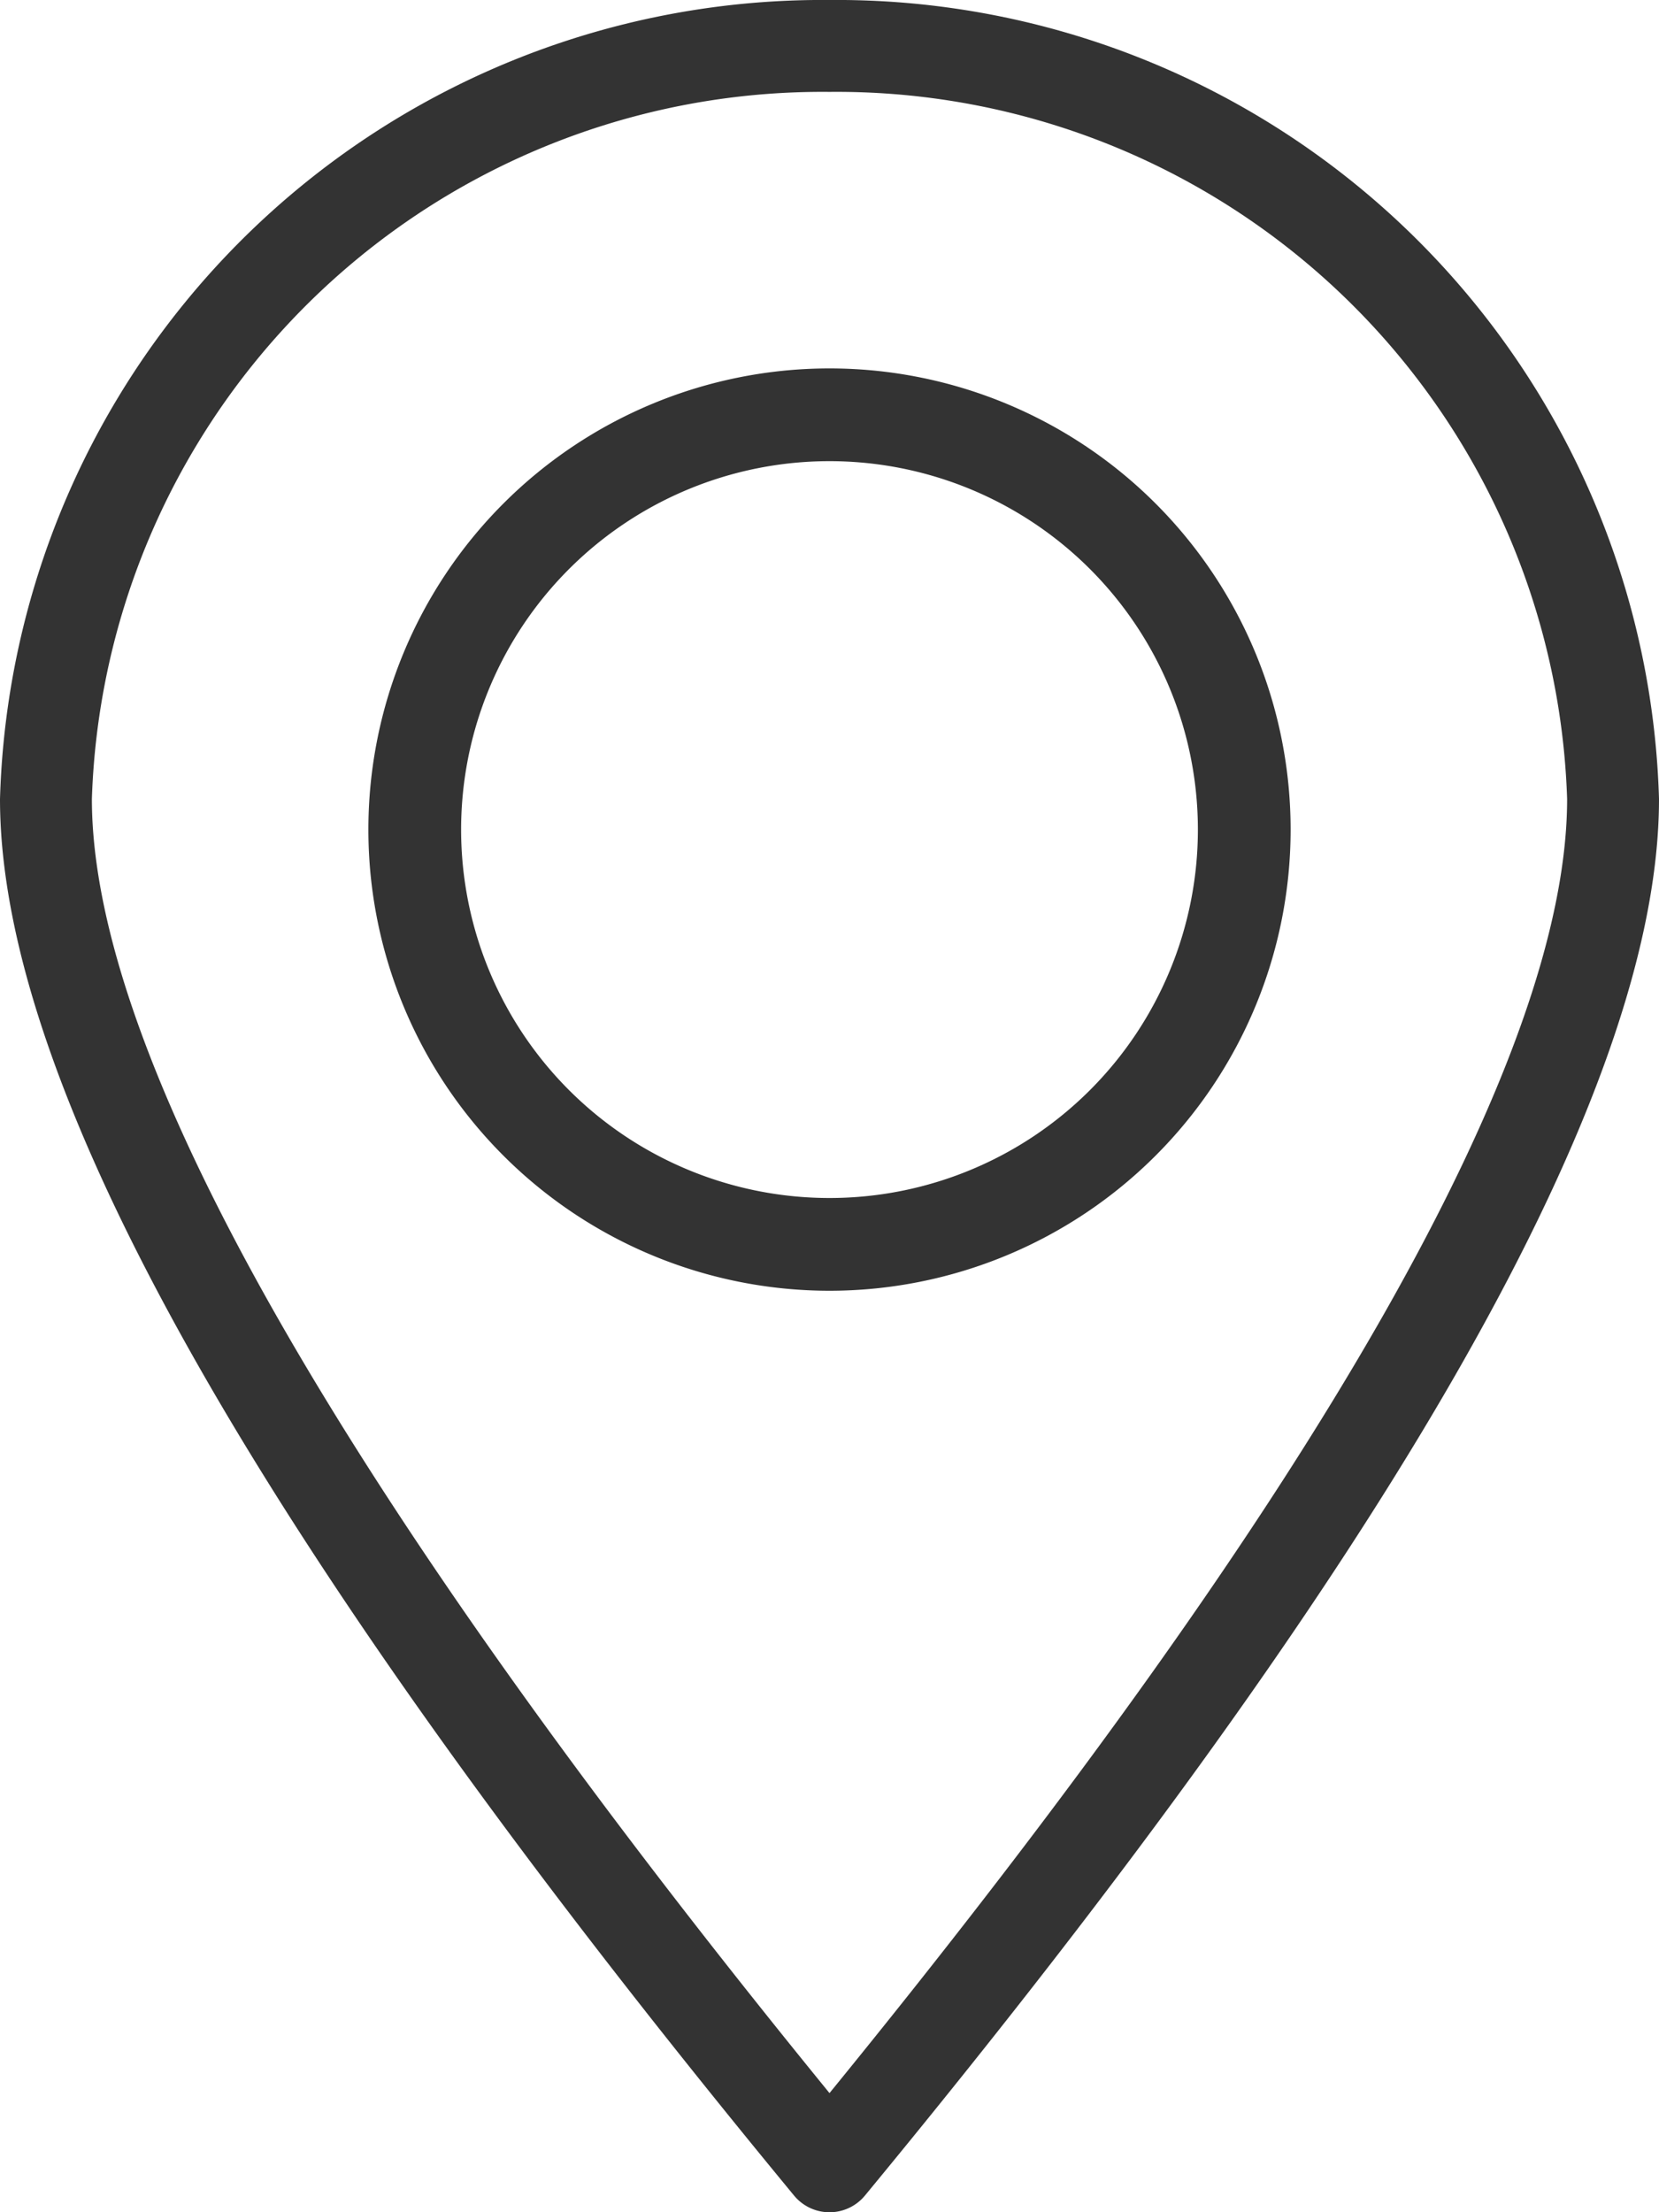
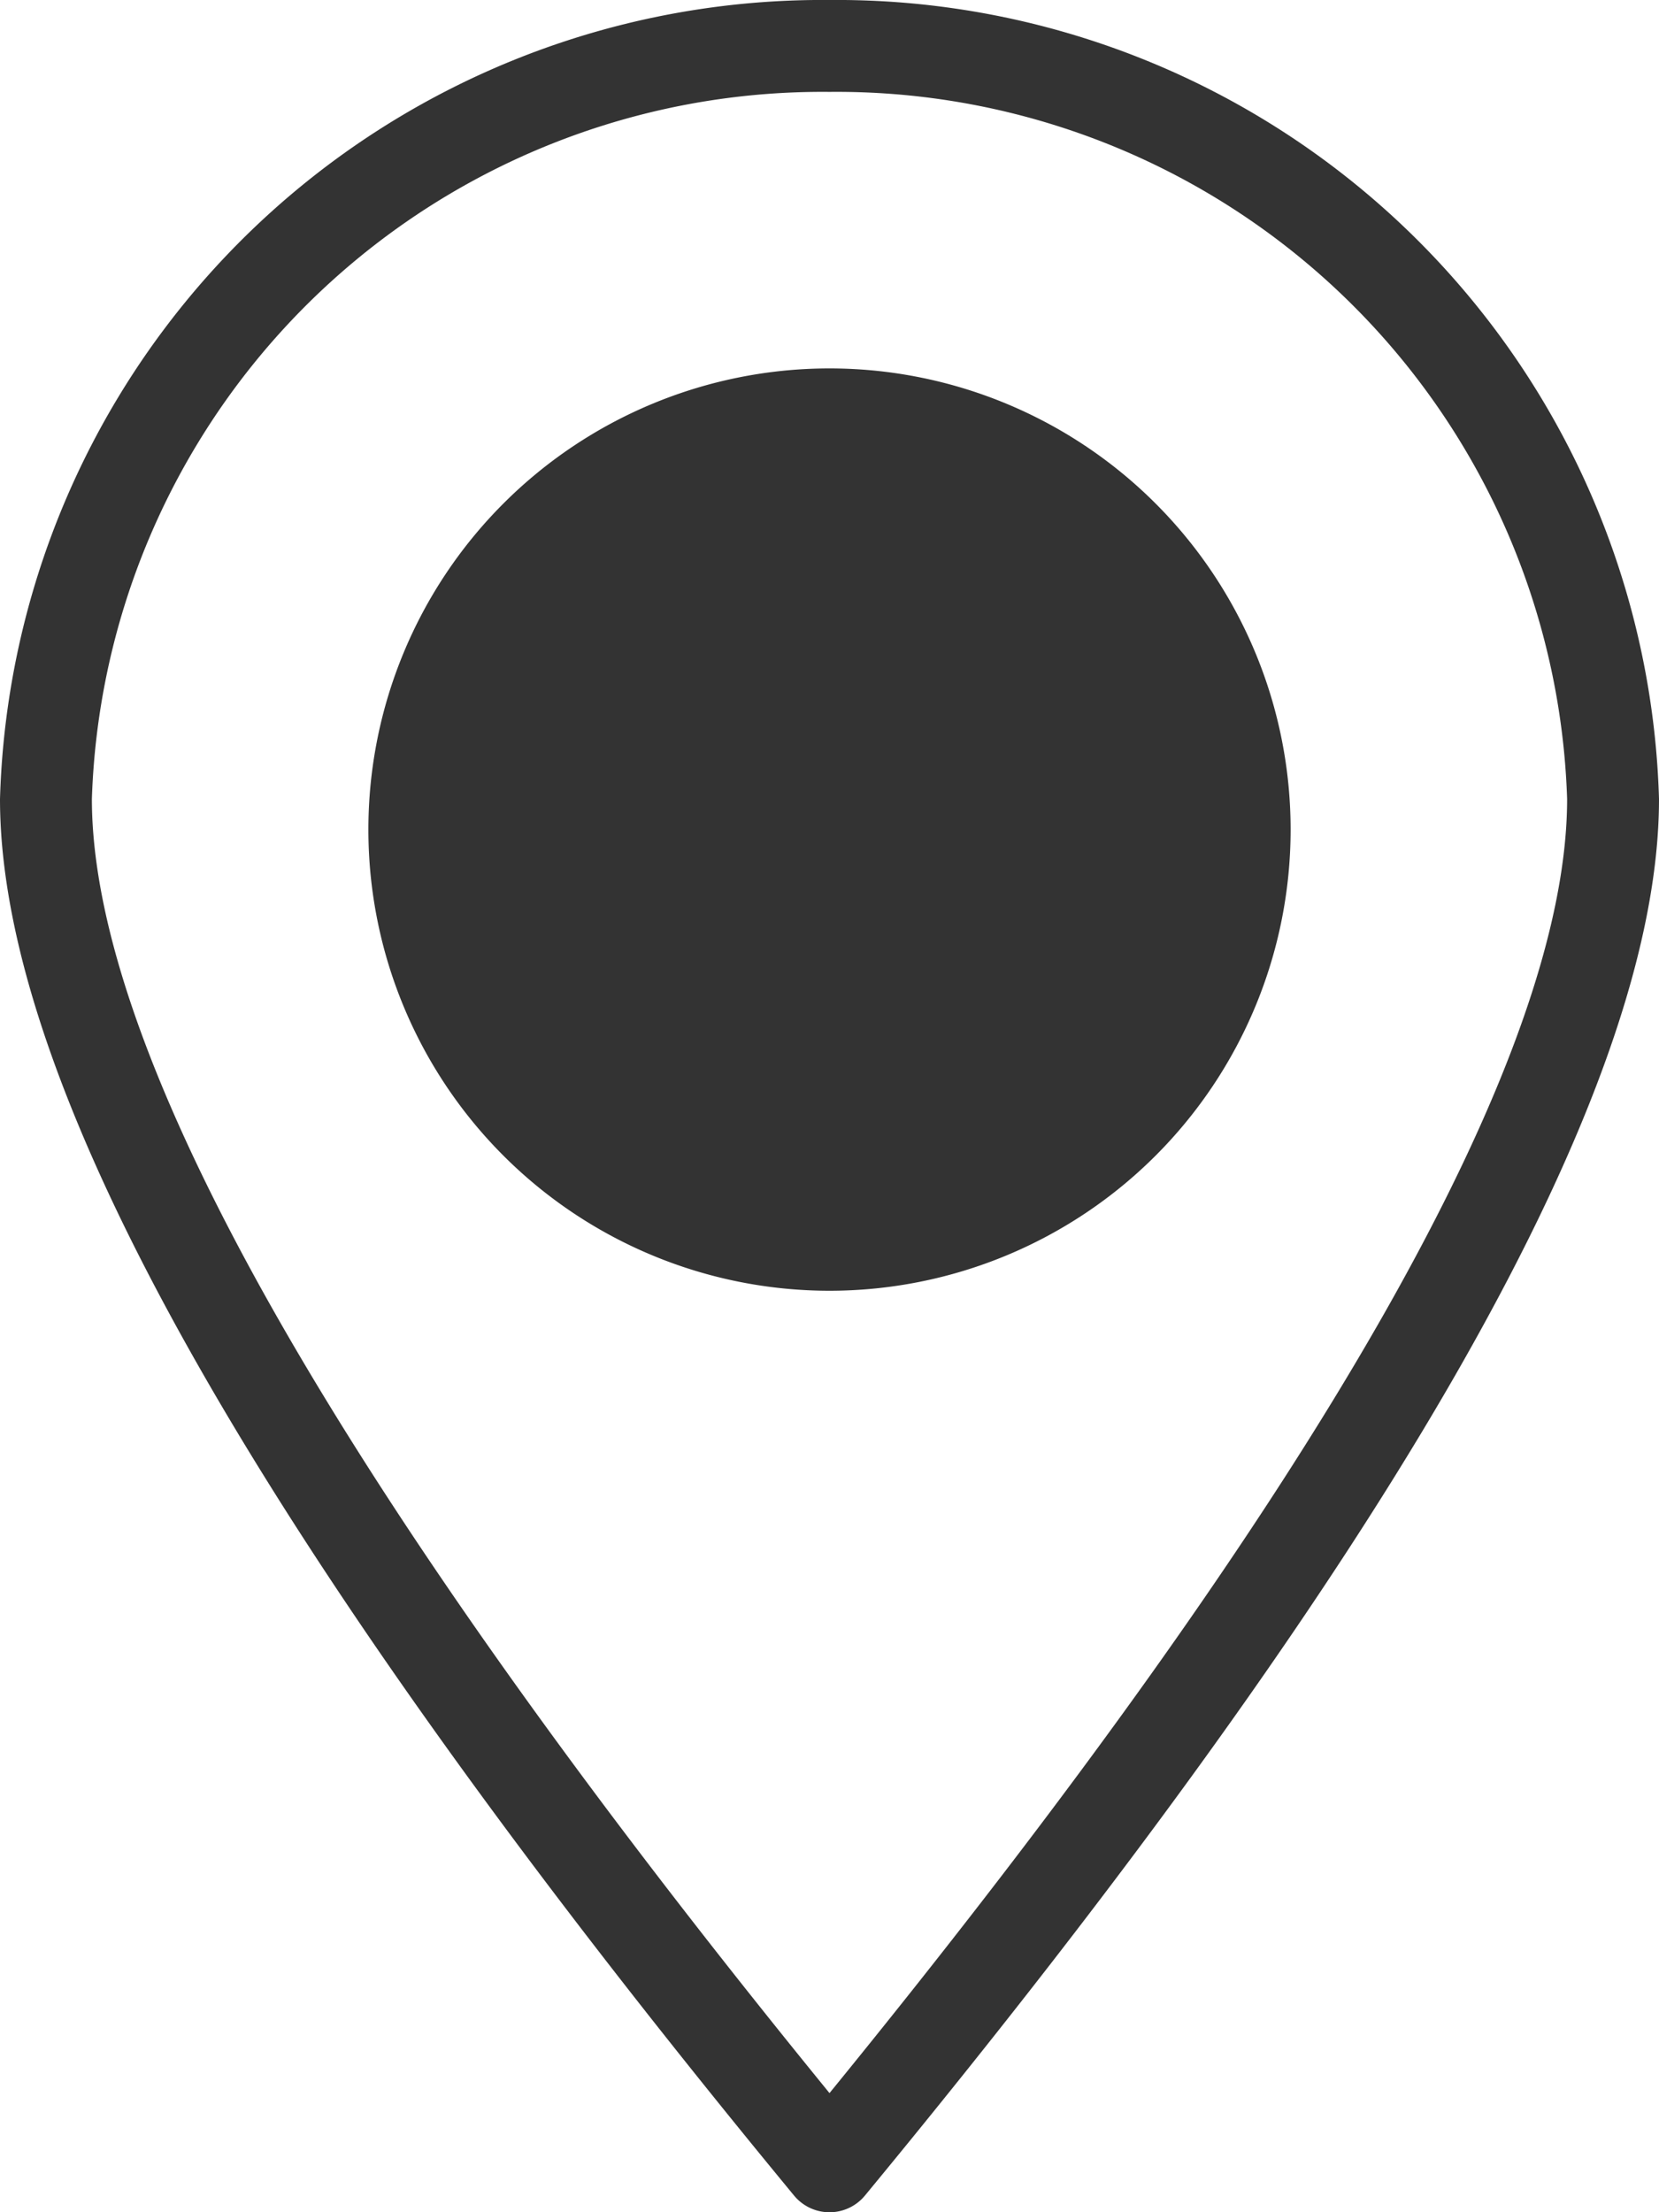
<svg xmlns="http://www.w3.org/2000/svg" viewBox="0 0 19.5 26">
  <defs>
    <style>.cls-1{fill:#333;fill-rule:evenodd;}</style>
  </defs>
  <title>Asset 6</title>
  <g id="Layer_2" data-name="Layer 2">
    <g id="Layer_1-2" data-name="Layer 1">
-       <path class="cls-1" d="M9.33,25.8C3.11,18.26,0,12.82,0,9.39A9.67,9.67,0,0,1,9.75,0,9.67,9.67,0,0,1,19.5,9.39c0,3.43-3.11,8.87-9.33,16.41A.54.54,0,0,1,9.33,25.8ZM18.42,9.39A8.59,8.59,0,0,0,9.75,1.08,8.59,8.59,0,0,0,1.08,9.39c0,3,2.89,8.12,8.67,15.21C15.53,17.51,18.42,12.41,18.42,9.39ZM4.33,9.75A5.42,5.42,0,1,0,9.75,4.33,5.42,5.42,0,0,0,4.33,9.75Zm9.75,0A4.33,4.33,0,1,1,9.75,5.42,4.33,4.33,0,0,1,14.08,9.75Z" />
+       <path class="cls-1" d="M9.33,25.8C3.11,18.26,0,12.82,0,9.39A9.67,9.67,0,0,1,9.75,0,9.67,9.67,0,0,1,19.5,9.39c0,3.43-3.11,8.87-9.33,16.41A.54.54,0,0,1,9.33,25.8ZM18.42,9.39A8.59,8.59,0,0,0,9.75,1.08,8.59,8.59,0,0,0,1.08,9.39c0,3,2.89,8.12,8.67,15.21C15.53,17.51,18.42,12.41,18.42,9.39ZM4.33,9.75A5.42,5.42,0,1,0,9.75,4.33,5.42,5.42,0,0,0,4.33,9.75Zm9.75,0Z" />
    </g>
  </g>
</svg>